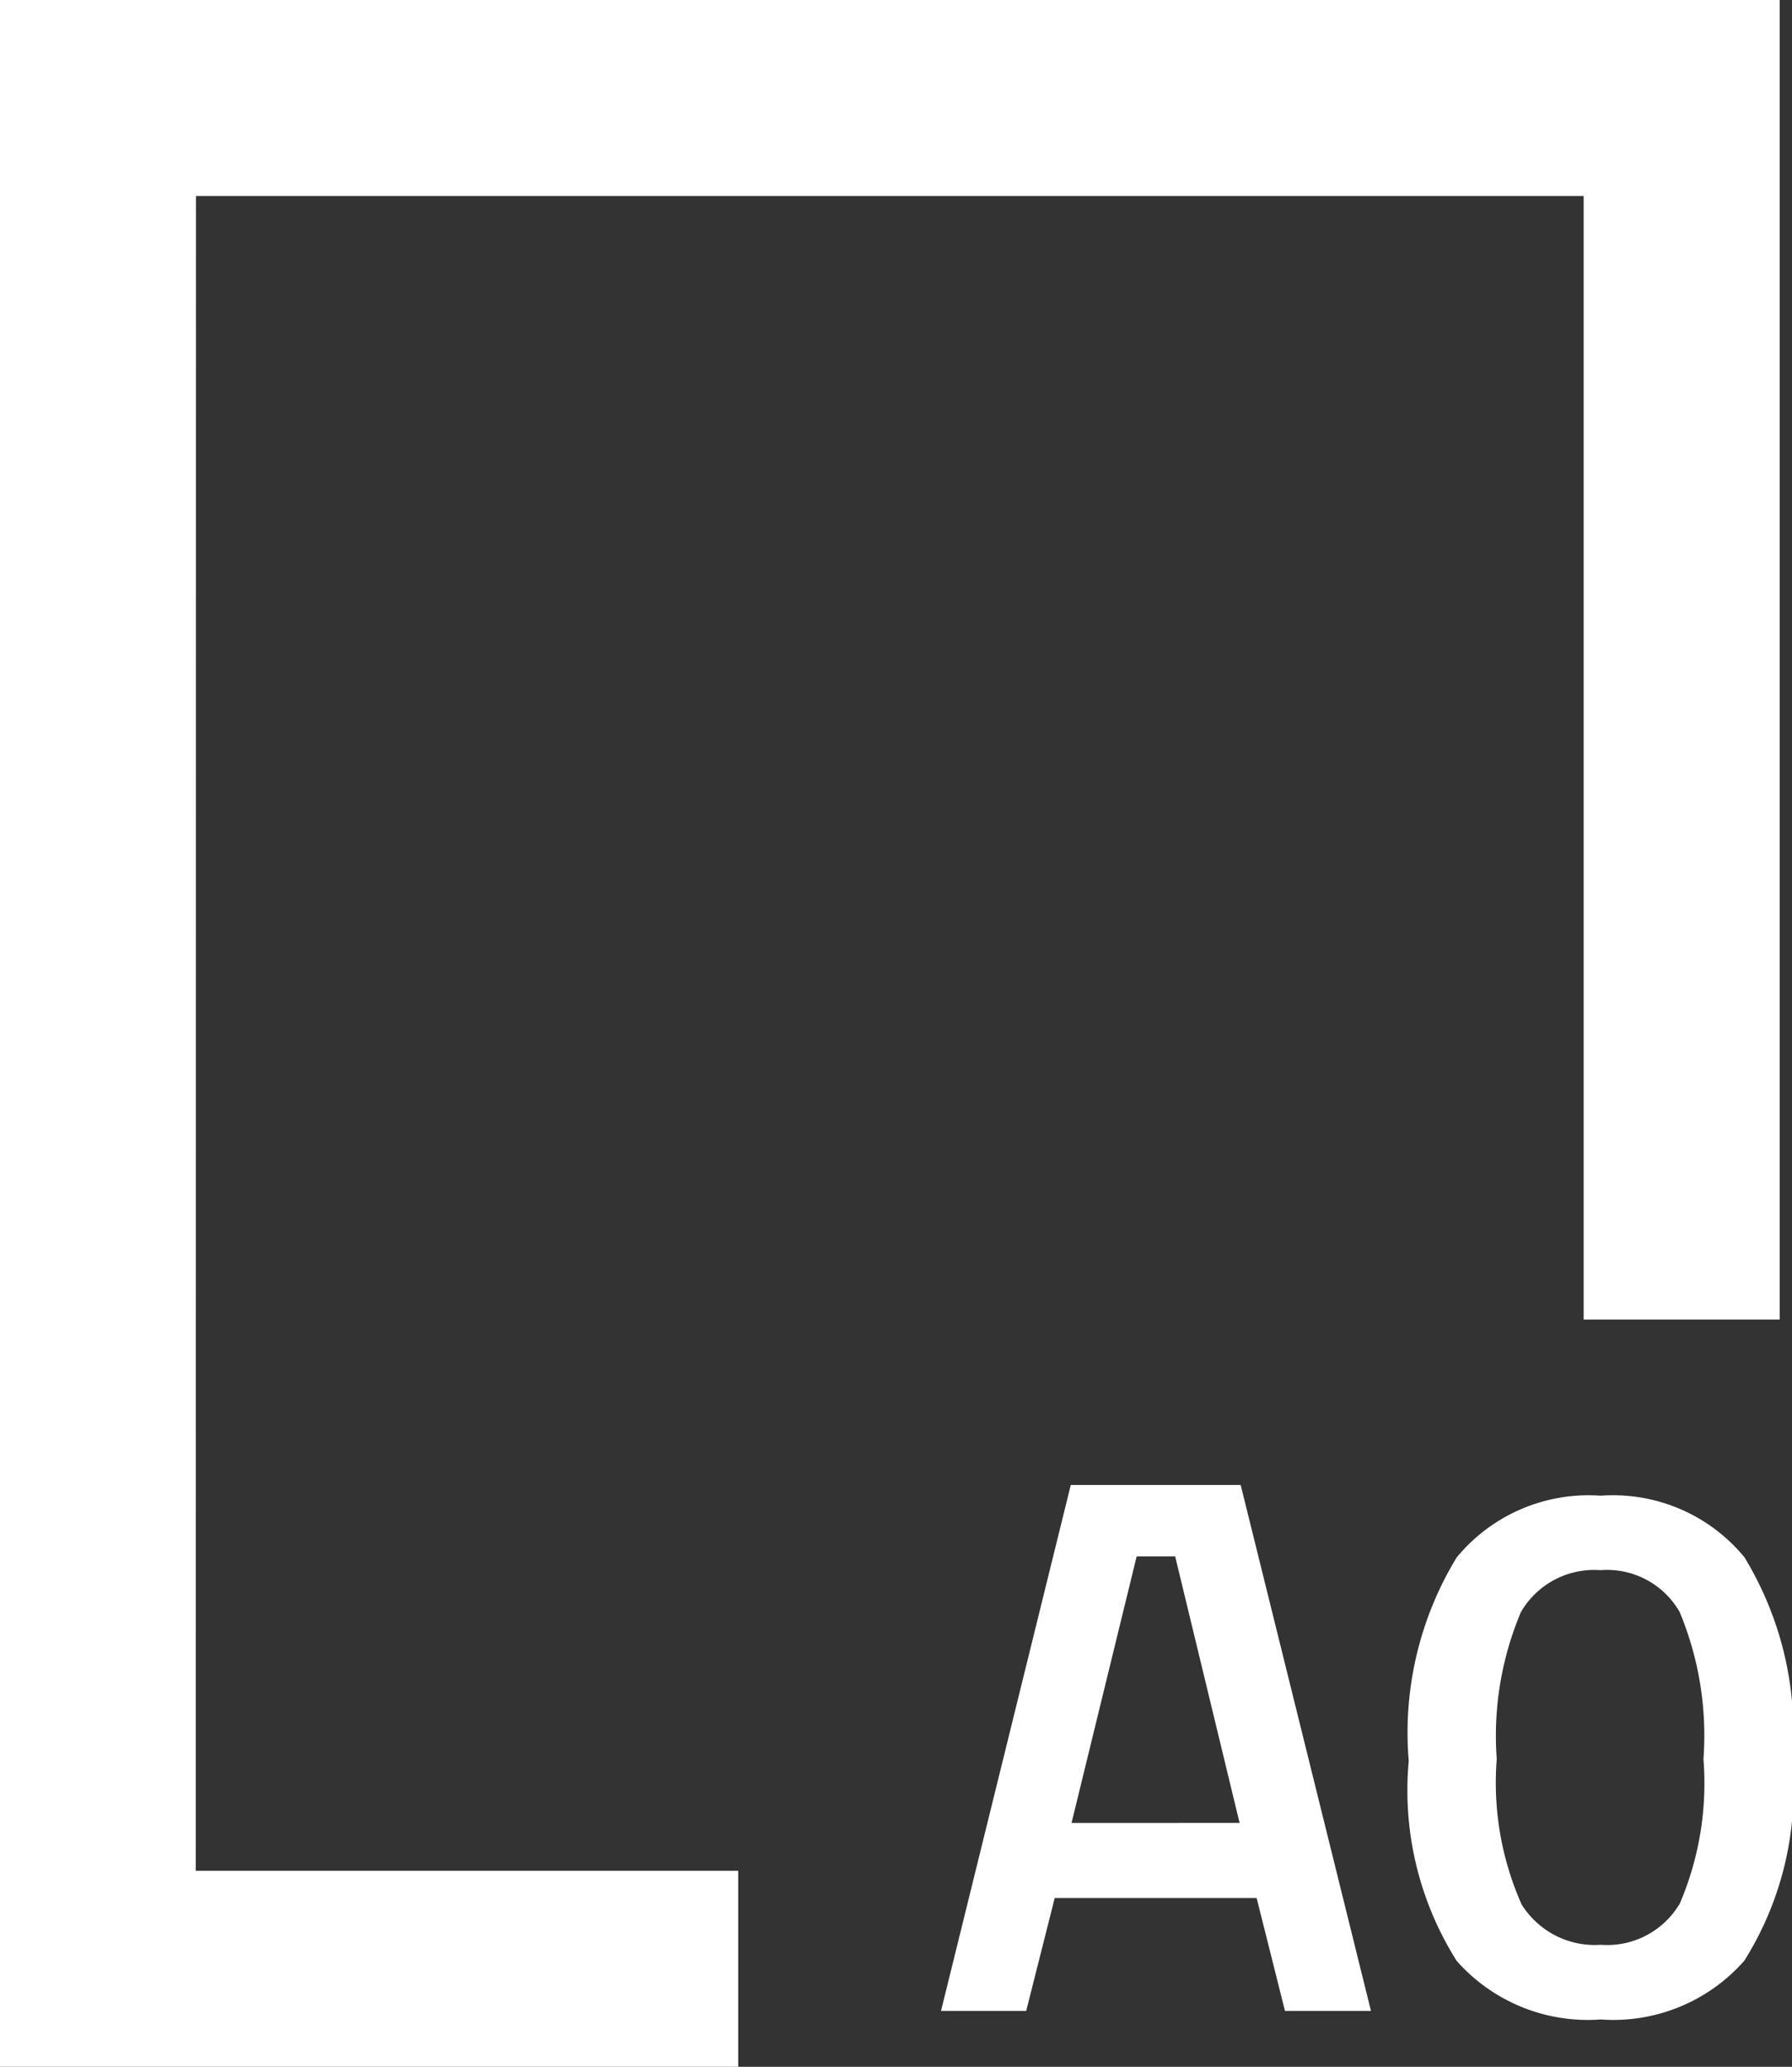
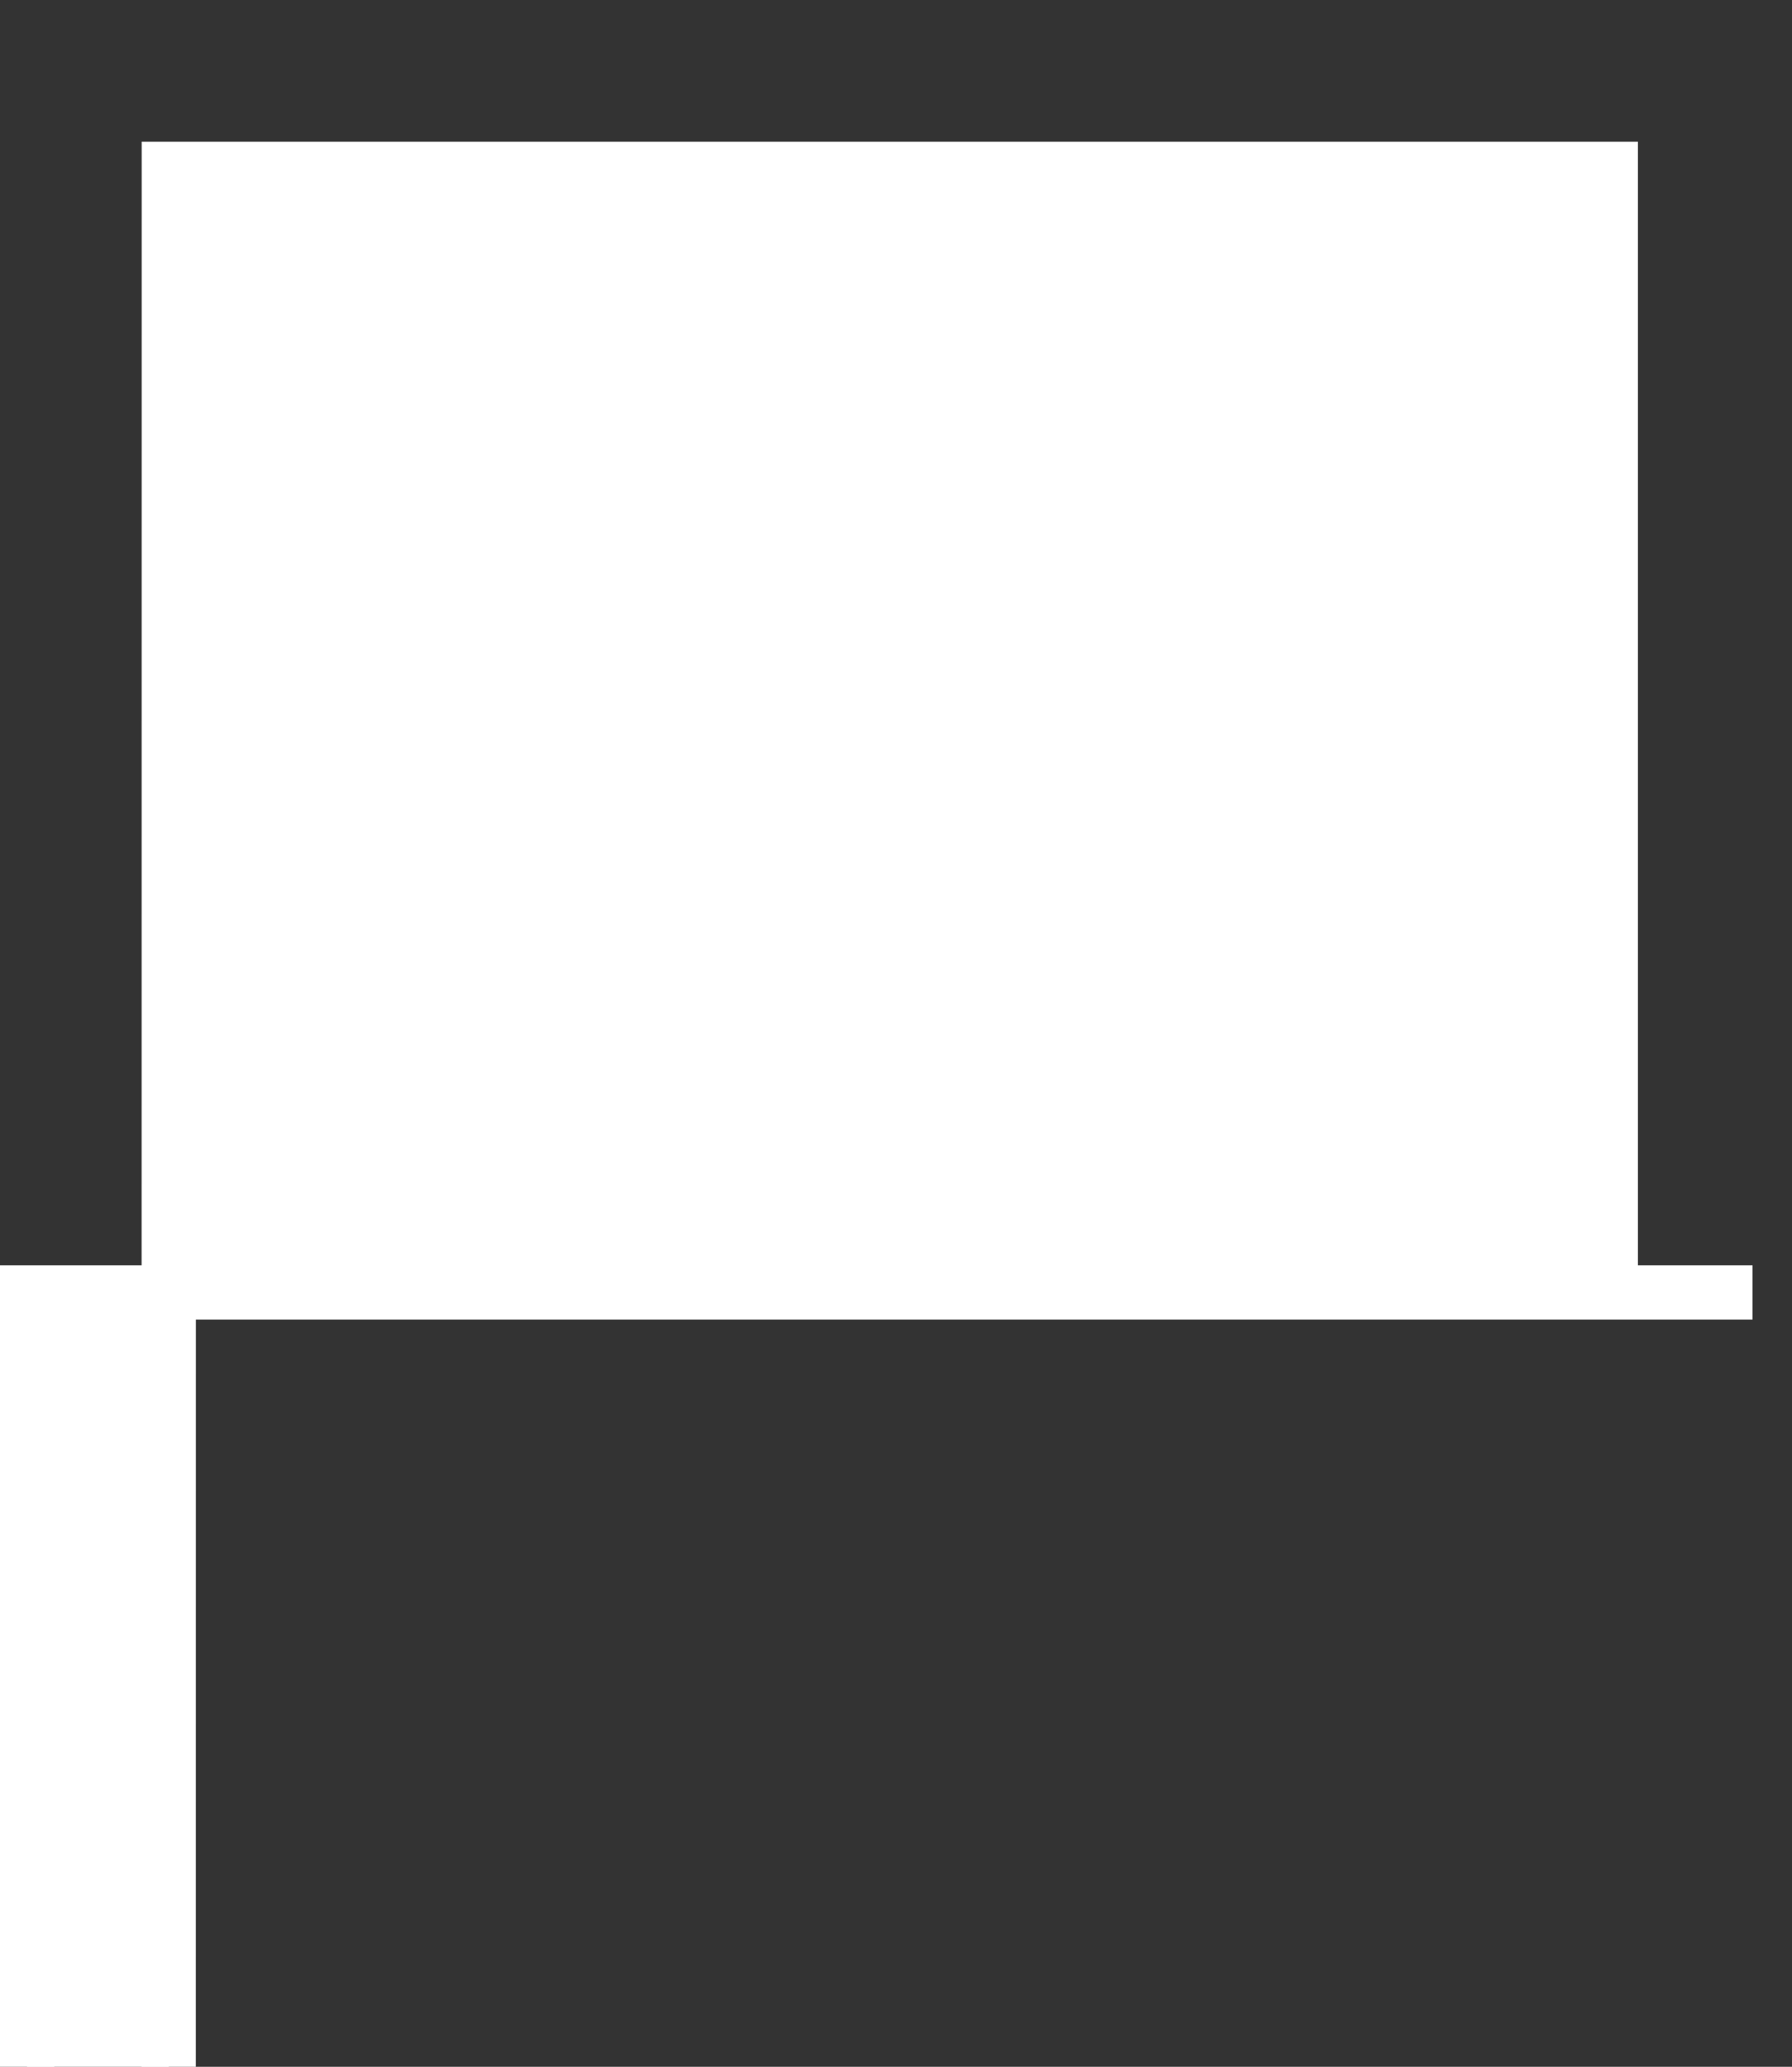
<svg xmlns="http://www.w3.org/2000/svg" width="33.011" height="38.078" viewBox="0 0 33.011 38.078">
  <rect x="0" y="0" width="33.011" height="38.078" fill="#333333" stroke="none" />
  <g id="landing-koeln-ueberblick-icon-großformate" transform="translate(0.5 0.5)">
-     <path id="Pfad_500" data-name="Pfad 500" d="M-5505.354-573.618A3.135,3.135,0,0,0-5508-574.75a3.148,3.148,0,0,0-2.654,1.139h0a6.205,6.205,0,0,0-.882,3.749,5.883,5.883,0,0,0,.885,3.685A3.227,3.227,0,0,0-5508-565.1a3.214,3.214,0,0,0,2.645-1.082,5.921,5.921,0,0,0,.883-3.692A6.189,6.189,0,0,0-5505.354-573.618Zm-1.2,6.4a1.551,1.551,0,0,1-1.444.742,1.588,1.588,0,0,1-1.458-.742,5.518,5.518,0,0,1-.459-2.68,5.856,5.856,0,0,1,.446-2.709,1.559,1.559,0,0,1,1.464-.771,1.541,1.541,0,0,1,1.459.77h0a5.919,5.919,0,0,1,.439,2.709A5.64,5.64,0,0,1-5506.551-567.217Z" transform="translate(5536.987 601.806)" fill="#fff" />
-     <path id="Pfad_501" data-name="Pfad 501" d="M-5528.946-575.193l-2.39,9.689h1.569l.525-2.079h3.72l.522,2.079h1.584l-2.4-9.689Zm.014,6.227,1.2-4.912h.709l1.187,4.911Z" transform="translate(5548.171 602.052)" fill="#fff" />
-     <path id="Pfad_502" data-name="Pfad 502" d="M-5567.415-634.306h26.563v20.7h2.611v-23.311h-31.785v37.078h12.6v-2.611h-9.993Z" transform="translate(5570.025 636.917)" fill="#fff" stroke="#fff" stroke-width="1" />
+     <path id="Pfad_502" data-name="Pfad 502" d="M-5567.415-634.306h26.563v20.7h2.611h-31.785v37.078h12.6v-2.611h-9.993Z" transform="translate(5570.025 636.917)" fill="#fff" stroke="#fff" stroke-width="1" />
  </g>
</svg>